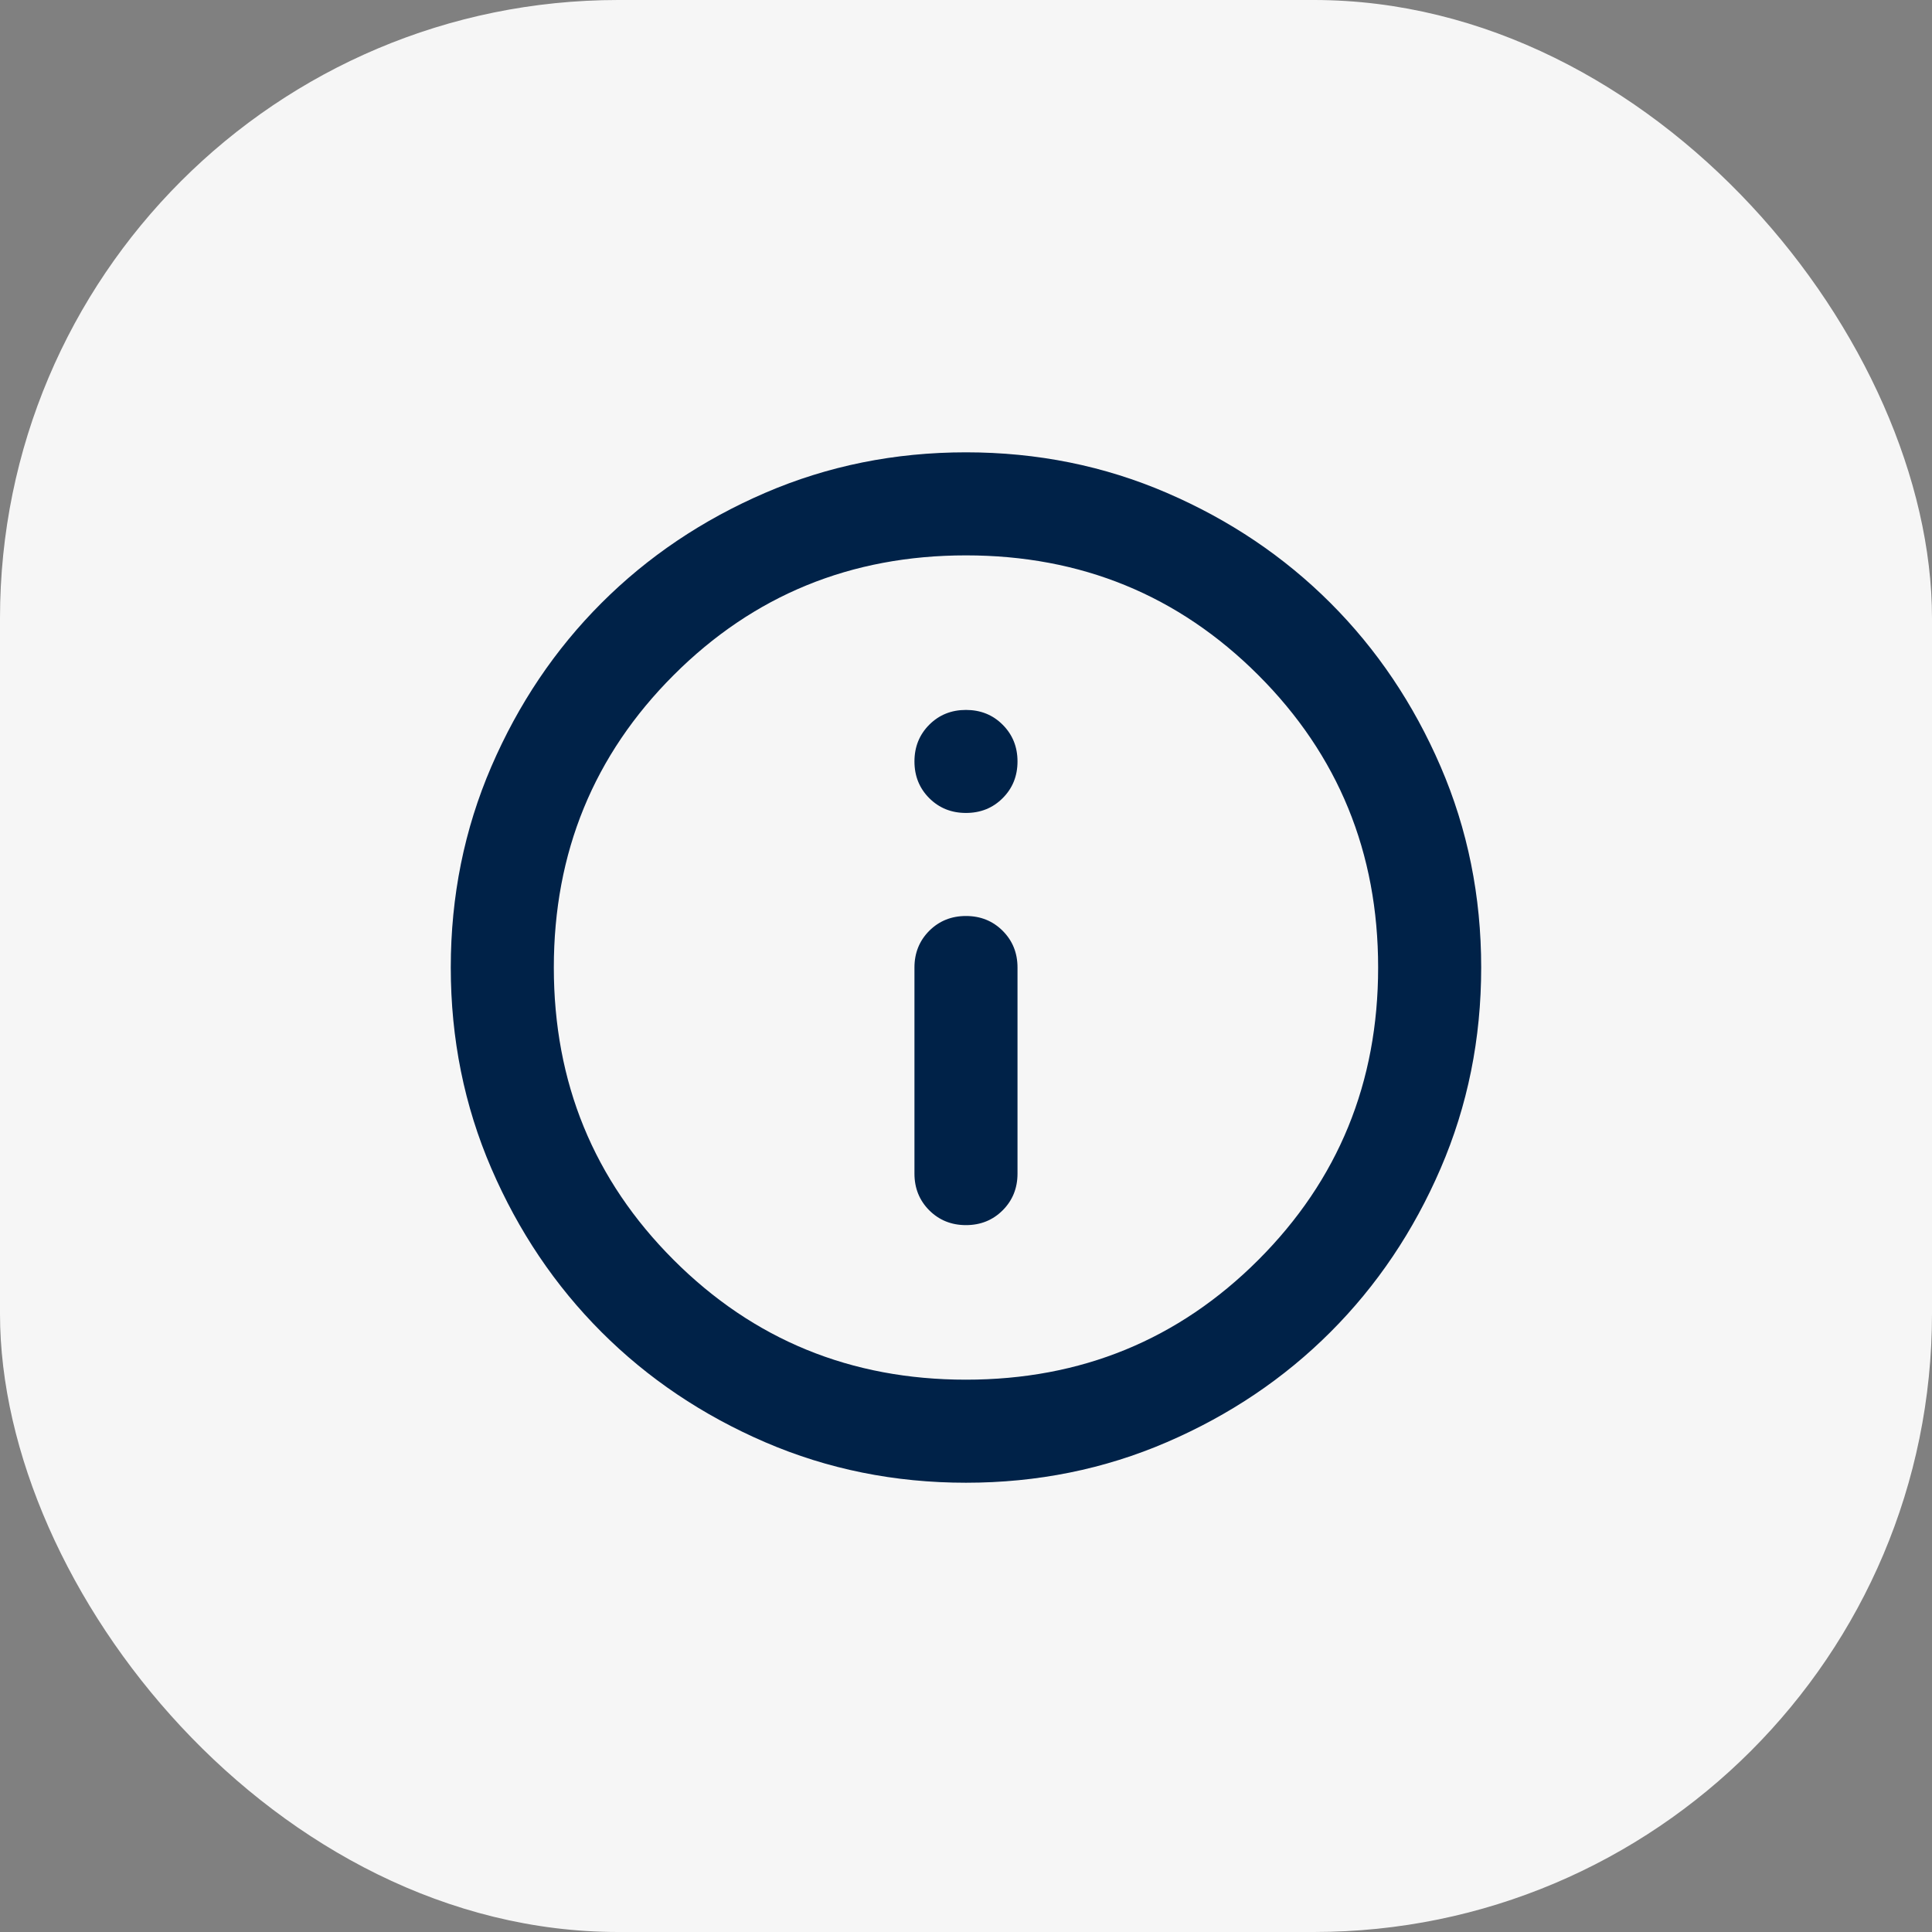
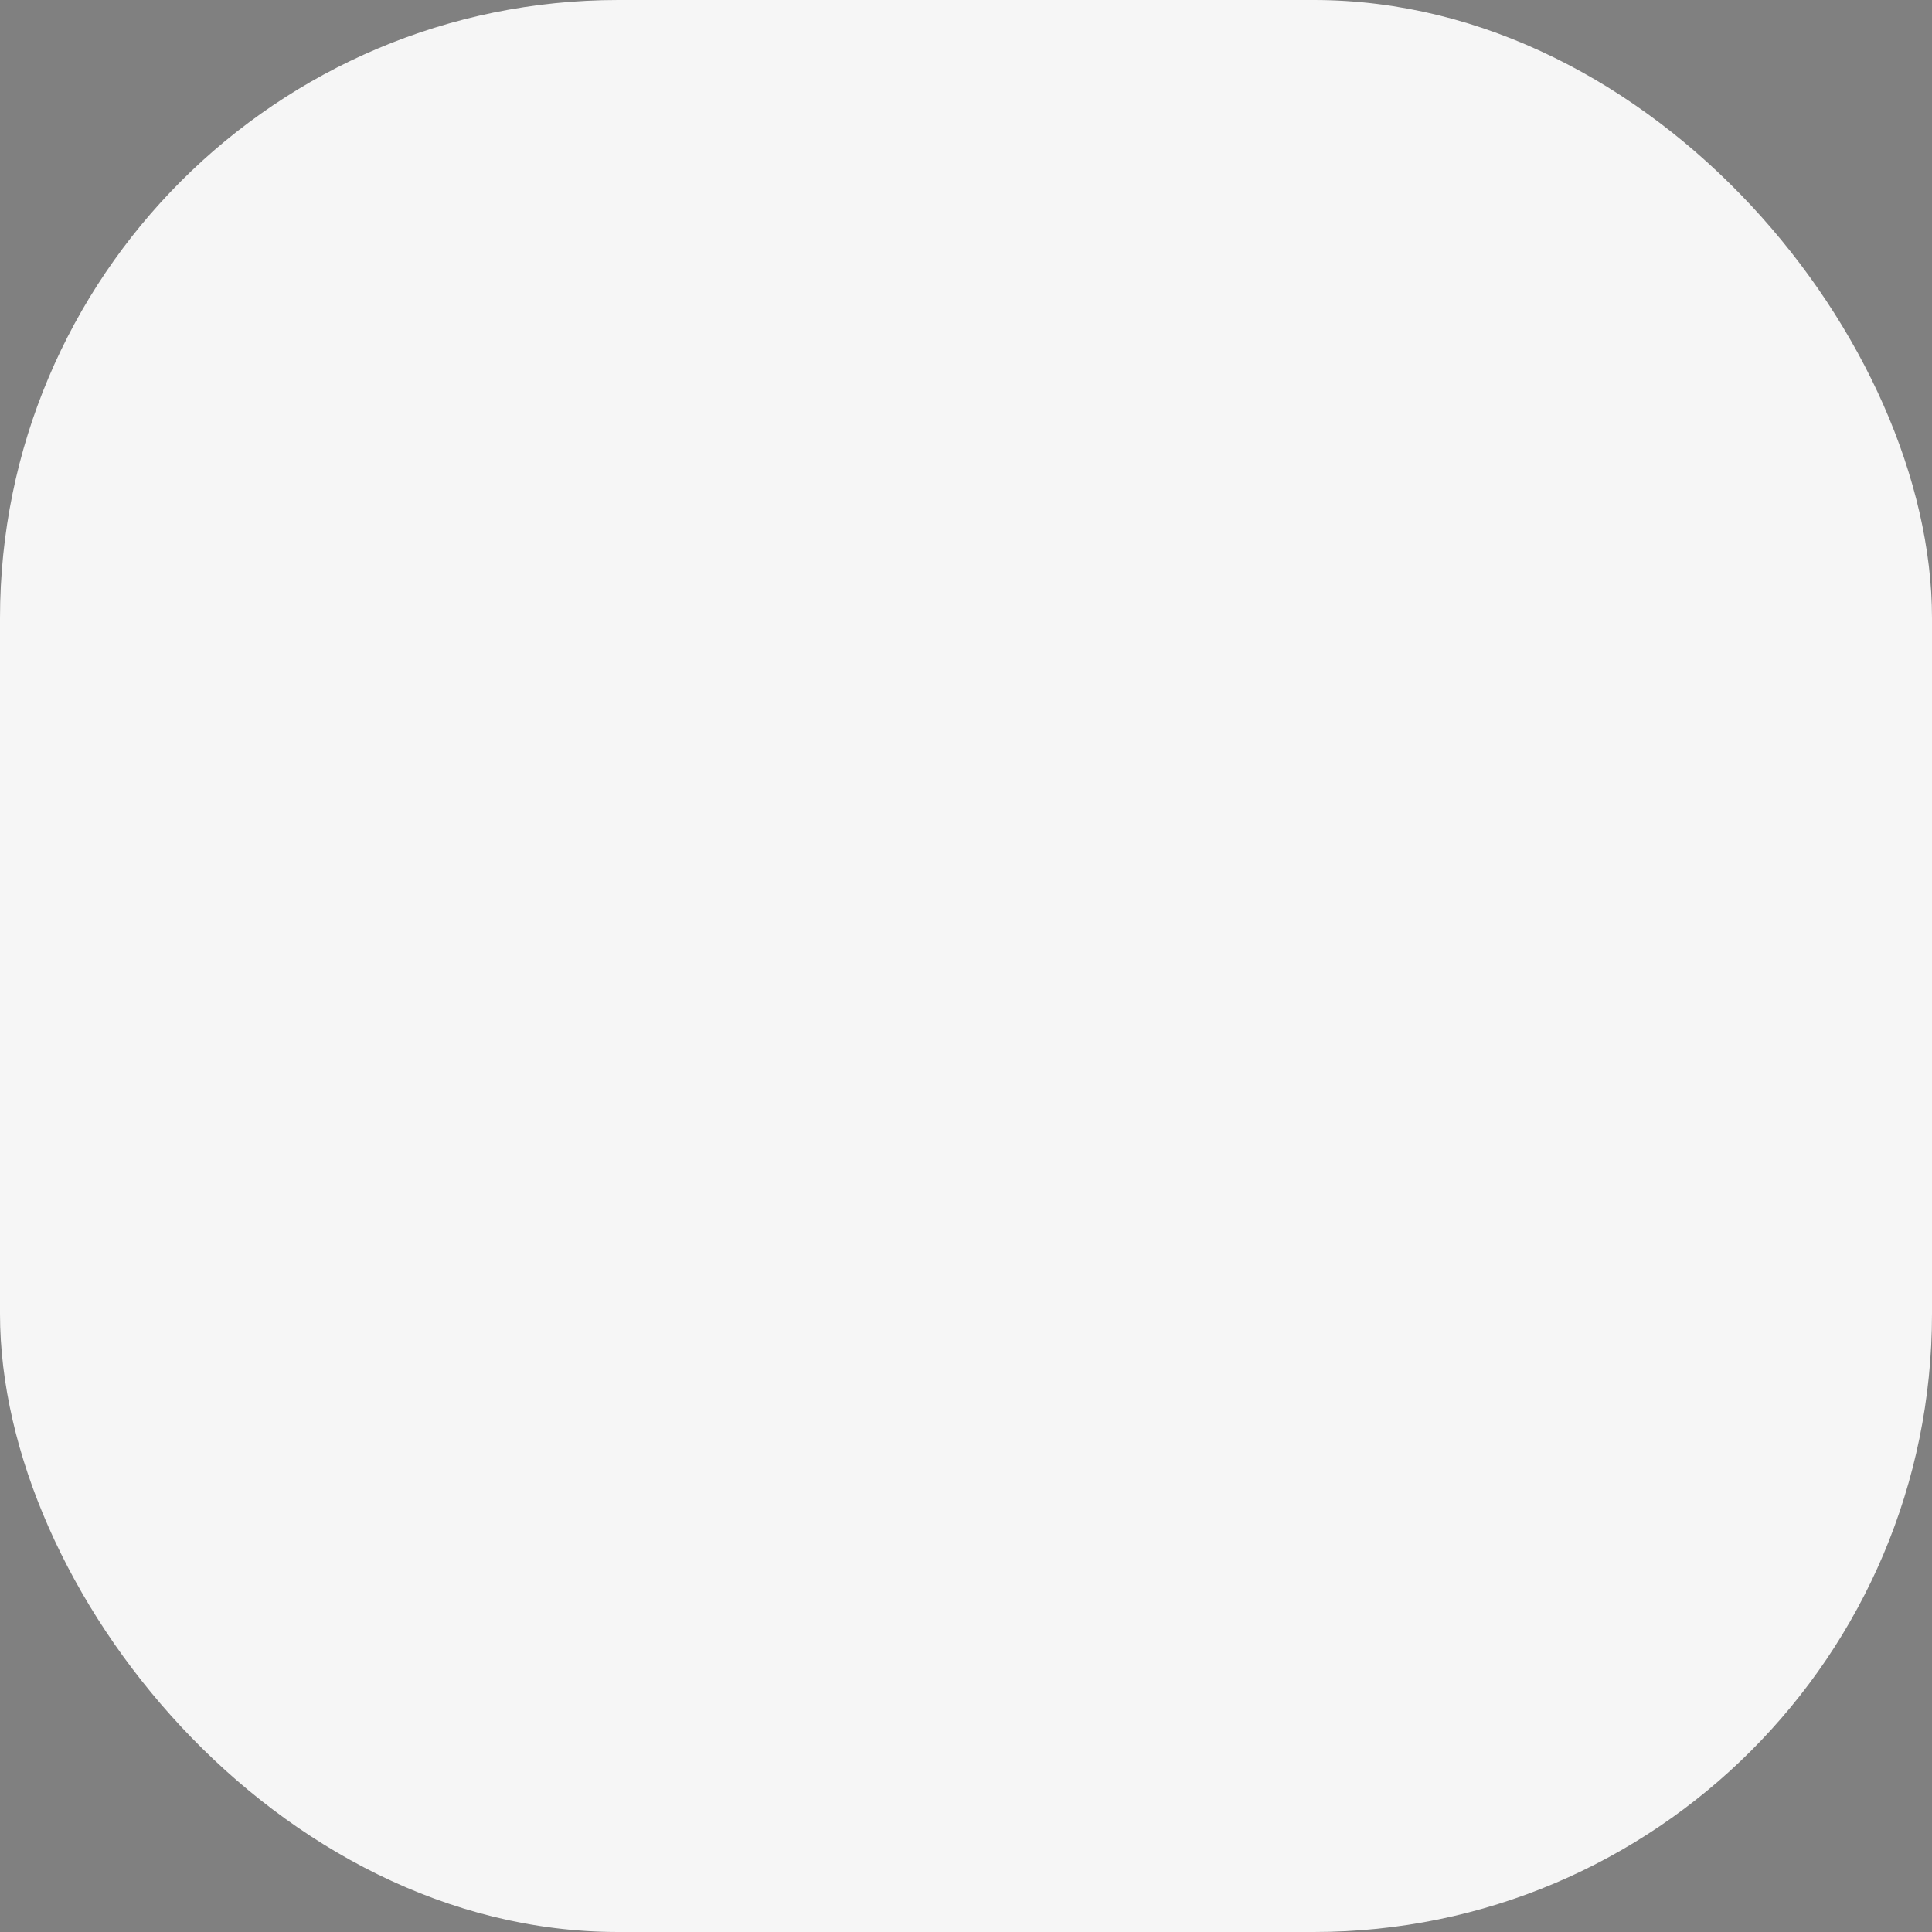
<svg xmlns="http://www.w3.org/2000/svg" width="50" height="50" viewBox="0 0 50 50" fill="none">
  <rect x="0" y="0" width="50" height="50" fill="#808080" stroke="none" />
  <rect width="50" height="50" rx="16" fill="#F6F6F6" />
-   <path d="M24.999 31.706C25.377 31.706 25.694 31.578 25.949 31.323C26.205 31.067 26.333 30.75 26.333 30.373V25.039C26.333 24.662 26.205 24.345 25.949 24.089C25.694 23.834 25.377 23.706 24.999 23.706C24.622 23.706 24.305 23.834 24.049 24.089C23.794 24.345 23.666 24.662 23.666 25.039V30.373C23.666 30.75 23.794 31.067 24.049 31.323C24.305 31.578 24.622 31.706 24.999 31.706ZM24.999 21.039C25.377 21.039 25.694 20.912 25.949 20.656C26.205 20.401 26.333 20.084 26.333 19.706C26.333 19.328 26.205 19.012 25.949 18.756C25.694 18.5 25.377 18.373 24.999 18.373C24.622 18.373 24.305 18.5 24.049 18.756C23.794 19.012 23.666 19.328 23.666 19.706C23.666 20.084 23.794 20.401 24.049 20.656C24.305 20.912 24.622 21.039 24.999 21.039ZM24.999 38.373C23.155 38.373 21.422 38.023 19.799 37.323C18.177 36.623 16.766 35.673 15.566 34.473C14.366 33.273 13.416 31.862 12.716 30.239C12.016 28.617 11.666 26.884 11.666 25.039C11.666 23.195 12.016 21.462 12.716 19.839C13.416 18.217 14.366 16.806 15.566 15.606C16.766 14.406 18.177 13.456 19.799 12.756C21.422 12.056 23.155 11.706 24.999 11.706C26.844 11.706 28.577 12.056 30.199 12.756C31.822 13.456 33.233 14.406 34.433 15.606C35.633 16.806 36.583 18.217 37.283 19.839C37.983 21.462 38.333 23.195 38.333 25.039C38.333 26.884 37.983 28.617 37.283 30.239C36.583 31.862 35.633 33.273 34.433 34.473C33.233 35.673 31.822 36.623 30.199 37.323C28.577 38.023 26.844 38.373 24.999 38.373ZM24.999 35.706C27.977 35.706 30.499 34.673 32.566 32.606C34.633 30.539 35.666 28.017 35.666 25.039C35.666 22.062 34.633 19.539 32.566 17.473C30.499 15.406 27.977 14.373 24.999 14.373C22.022 14.373 19.499 15.406 17.433 17.473C15.366 19.539 14.333 22.062 14.333 25.039C14.333 28.017 15.366 30.539 17.433 32.606C19.499 34.673 22.022 35.706 24.999 35.706Z" fill="#002248" />
</svg>